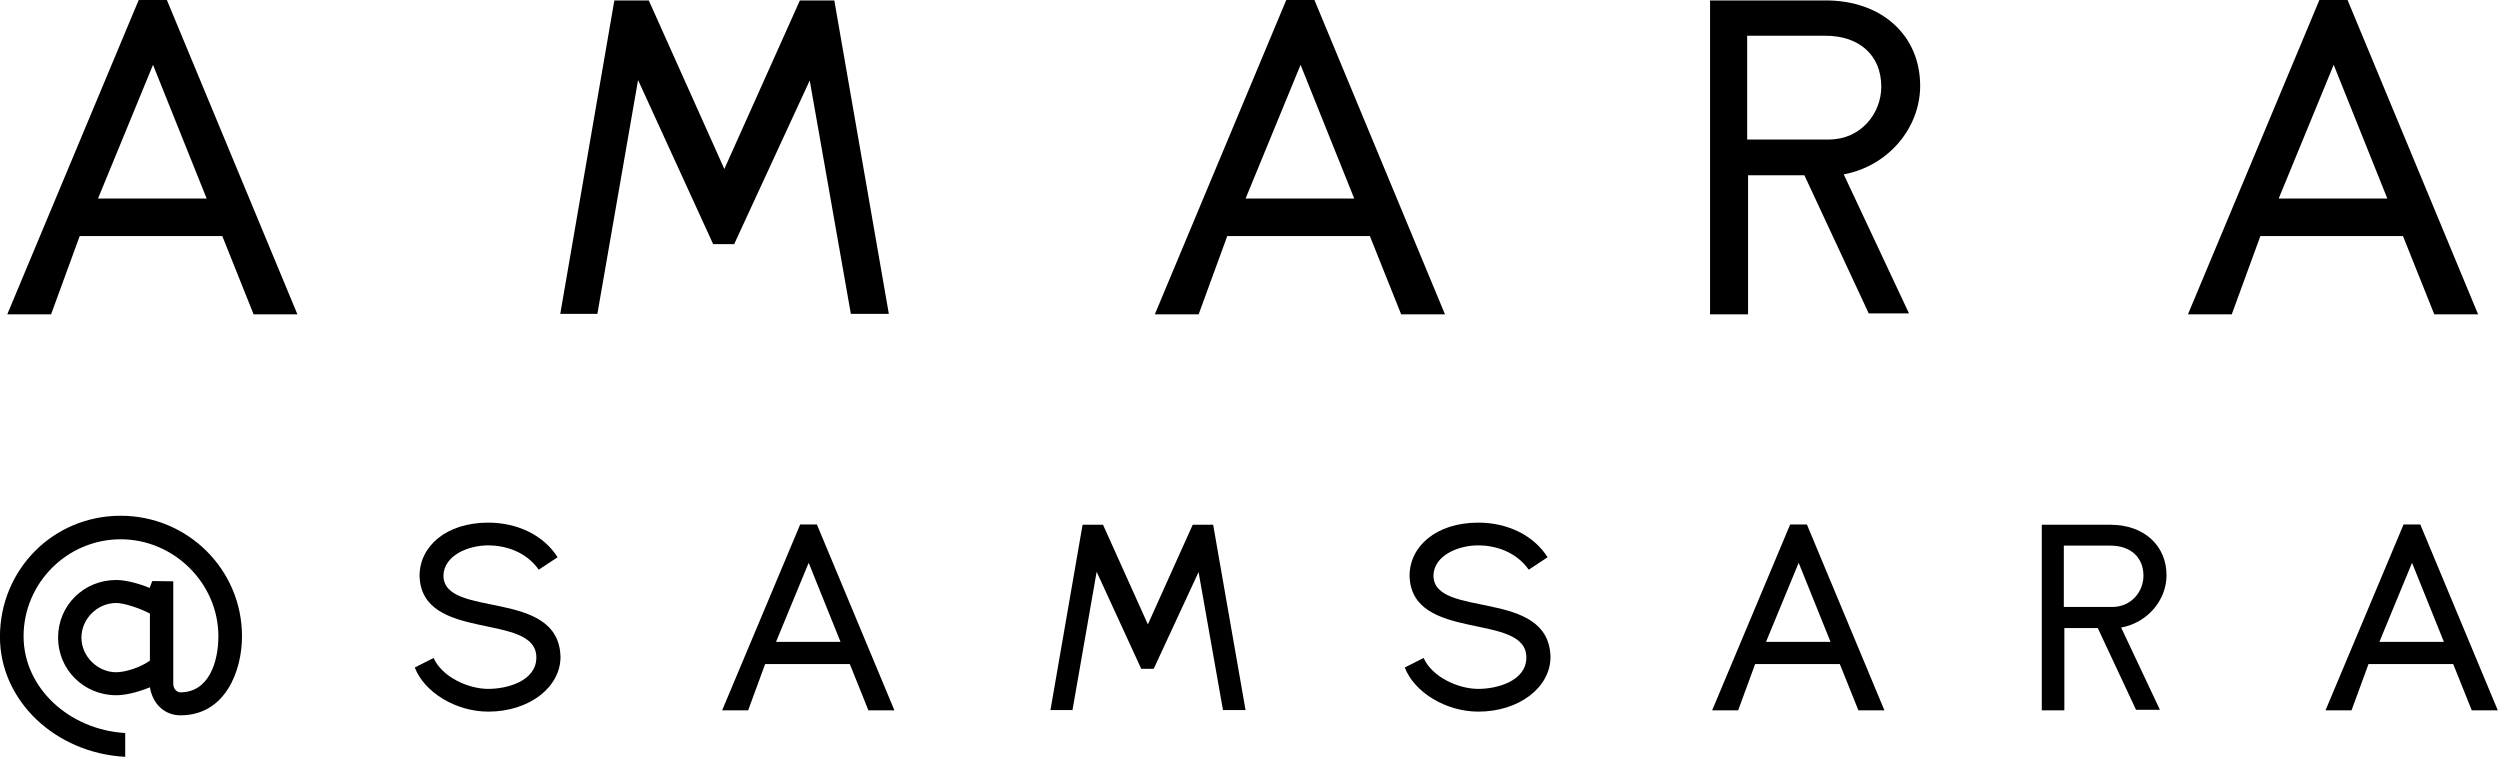
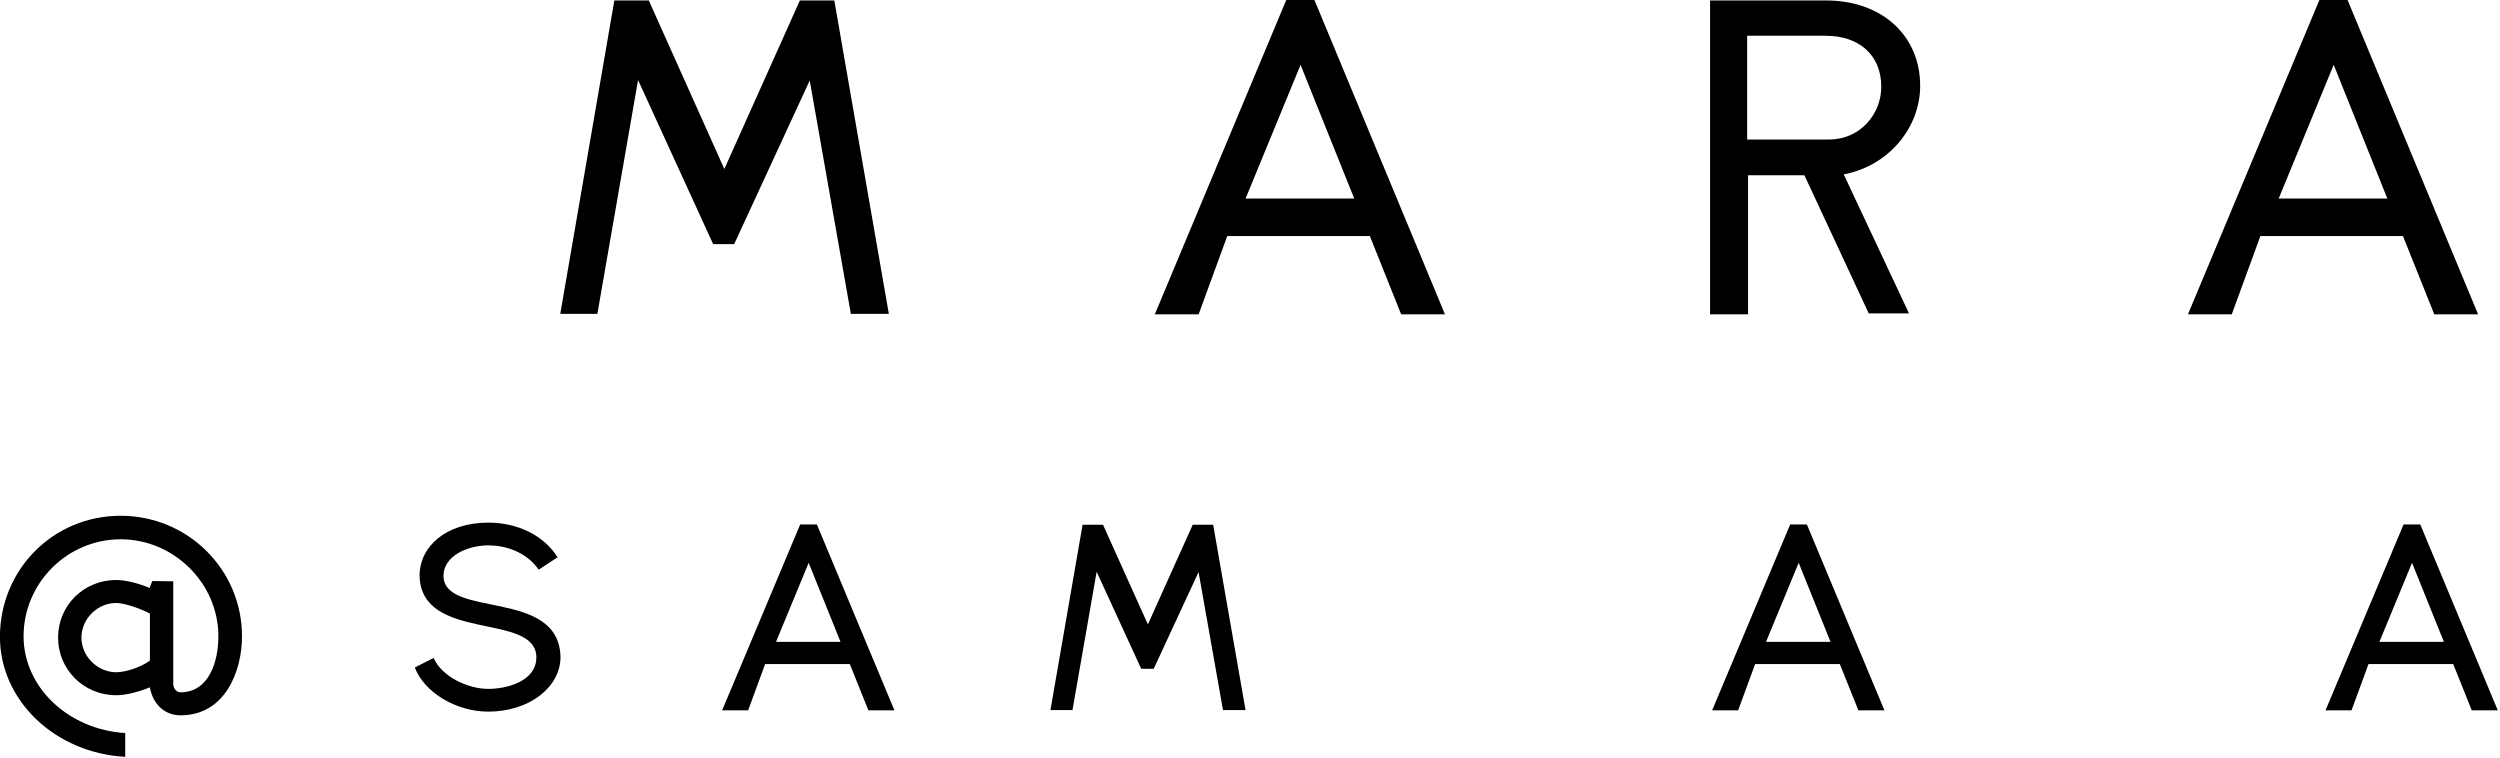
<svg xmlns="http://www.w3.org/2000/svg" width="100%" height="100%" viewBox="0 0 1491 452" version="1.1" xml:space="preserve" style="fill-rule:evenodd;clip-rule:evenodd;stroke-linejoin:round;stroke-miterlimit:2;">
  <g transform="matrix(1,0,0,1,-592.941,-2920.32)">
    <g transform="matrix(1.404,0,0,0.113,463.451,3233.12)">
      <path d="M102.241,590.124C102.241,309.71 120.731,78.125 143.506,78.125C166.055,78.125 184.996,309.71 184.996,590.124C184.996,725.448 180.937,885.883 168.873,885.883C167.182,885.883 165.829,864.957 165.829,841.24L165.829,299.945L156.922,298.55C156.584,309.71 156.133,322.266 155.795,334.822C150.27,306.92 145.084,292.969 141.589,292.969C127.834,292.969 116.898,426.898 116.898,597.099C116.898,765.905 127.834,901.229 141.589,901.229C145.084,901.229 150.158,888.673 155.908,859.376C157.148,950.057 162.334,1007.26 168.873,1007.26C188.04,1007.26 195.03,771.486 195.03,590.124C195.03,237.166 171.917,-46.038 143.506,-46.038C114.756,-46.038 92.207,238.561 92.207,592.914C92.207,930.526 115.77,1206.75 145.422,1226.29L145.422,1100.73C121.295,1082.59 102.241,859.376 102.241,590.124ZM141.589,779.856C133.81,779.856 126.819,697.546 126.819,597.099C126.819,499.443 133.471,414.342 141.589,414.342C144.971,414.342 151.623,442.244 155.908,470.146L155.908,718.472C151.736,756.14 145.31,779.856 141.589,779.856Z" style="fill-rule:nonzero;" />
      <path d="M268.427,754.745C272.373,884.488 285.79,987.725 299.657,987.725C317.02,987.725 330.324,859.376 330.324,698.941C329.648,333.427 280.604,499.443 280.604,269.253C280.829,163.226 291.089,110.212 299.657,110.212C306.535,110.212 315.554,140.904 321.079,238.561L329.084,172.991C323.221,57.199 312.059,-9.766 299.657,-9.766C281.731,-9.766 270.456,115.793 270.456,270.648C271.133,625.001 320.064,460.38 320.064,701.731C320.064,827.289 307.55,867.747 299.657,867.747C290.976,867.747 279.927,803.573 276.432,704.521L268.427,754.745Z" style="fill-rule:nonzero;" />
      <path d="M461.108,980.749L472.157,980.749L439.236,0L432.133,0L398.986,980.749L410.035,980.749L417.25,736.608L453.216,736.608L461.108,980.749ZM435.741,202.288L449.27,619.421L421.873,619.421L435.741,202.288Z" style="fill-rule:nonzero;" />
      <path d="M560.775,1.395L552.094,1.395L538.451,979.354L547.809,979.354L558.069,249.721L577.01,761.72L582.309,761.72L601.363,251.116L611.736,979.354L621.319,979.354L607.564,1.395L598.883,1.395L579.829,527.345L560.775,1.395Z" style="fill-rule:nonzero;" />
-       <path d="M688.966,754.745C692.912,884.488 706.329,987.725 720.196,987.725C737.559,987.725 750.863,859.376 750.863,698.941C750.186,333.427 701.142,499.443 701.142,269.253C701.368,163.226 711.628,110.212 720.196,110.212C727.074,110.212 736.093,140.904 741.618,238.561L749.623,172.991C743.76,57.199 732.598,-9.766 720.196,-9.766C702.27,-9.766 690.995,115.793 690.995,270.648C691.672,625.001 740.603,460.38 740.603,701.731C740.603,827.289 728.088,867.747 720.196,867.747C711.515,867.747 700.466,803.573 696.971,704.521L688.966,754.745Z" style="fill-rule:nonzero;" />
      <path d="M881.647,980.749L892.696,980.749L859.775,0L852.672,0L819.525,980.749L830.574,980.749L837.789,736.608L873.755,736.608L881.647,980.749ZM856.28,202.288L869.809,619.421L842.412,619.421L856.28,202.288Z" style="fill-rule:nonzero;" />
-       <path d="M969.137,546.876L983.343,546.876L999.578,977.959L1009.73,977.959L993.265,544.086C1004.65,517.579 1012.54,397.601 1012.54,267.858C1012.54,110.212 1002.85,1.395 988.755,1.395L959.554,1.395L959.554,980.749L969.137,980.749L969.137,546.876ZM968.912,435.269L968.912,111.607L988.755,111.607C996.985,111.607 1002.74,170.201 1002.74,270.648C1002.74,354.353 997.549,435.269 989.544,435.269L968.912,435.269Z" style="fill-rule:nonzero;" />
      <path d="M1142.2,980.749L1153.25,980.749L1120.33,0L1113.23,0L1080.08,980.749L1091.13,980.749L1098.34,736.608L1134.31,736.608L1142.2,980.749ZM1116.83,202.288L1130.36,619.421L1102.97,619.421L1116.83,202.288Z" style="fill-rule:nonzero;" />
    </g>
    <g transform="matrix(1.249,0,0,1,-375.041,1081.7)">
-       <path d="M896.097,2026.08L917.016,2026.08L854.685,1838.62L841.236,1838.62L778.478,2026.08L799.397,2026.08L813.059,1979.41L881.154,1979.41L896.097,2026.08ZM848.067,1877.28L873.683,1957.02L821.811,1957.02L848.067,1877.28Z" style="fill-rule:nonzero;" />
      <path d="M1084.8,1838.88L1068.36,1838.88L1042.53,2025.82L1060.25,2025.82L1079.68,1886.35L1115.54,1984.22L1125.57,1984.22L1161.65,1886.62L1181.29,2025.82L1199.43,2025.82L1173.39,1838.88L1156.95,1838.88L1120.88,1939.41L1084.8,1838.88Z" style="fill-rule:nonzero;" />
      <path d="M1444.06,2026.08L1464.98,2026.08L1402.65,1838.62L1389.2,1838.62L1326.44,2026.08L1347.36,2026.08L1361.02,1979.41L1429.12,1979.41L1444.06,2026.08ZM1396.03,1877.28L1421.65,1957.02L1369.78,1957.02L1396.03,1877.28Z" style="fill-rule:nonzero;" />
      <path d="M1609.71,1943.15L1636.61,1943.15L1667.34,2025.55L1686.56,2025.55L1655.39,1942.62C1676.95,1937.55 1691.89,1914.62 1691.89,1889.82C1691.89,1859.68 1673.54,1838.88 1646.85,1838.88L1591.56,1838.88L1591.56,2026.08L1609.71,2026.08L1609.71,1943.15ZM1609.28,1921.82L1609.28,1859.95L1646.85,1859.95C1662.43,1859.95 1673.32,1871.15 1673.32,1890.35C1673.32,1906.35 1663.5,1921.82 1648.35,1921.82L1609.28,1921.82Z" style="fill-rule:nonzero;" />
      <path d="M1937.38,2026.08L1958.3,2026.08L1895.97,1838.62L1882.52,1838.62L1819.76,2026.08L1840.68,2026.08L1854.34,1979.41L1922.43,1979.41L1937.38,2026.08ZM1889.35,1877.28L1914.96,1957.02L1863.09,1957.02L1889.35,1877.28Z" style="fill-rule:nonzero;" />
    </g>
  </g>
</svg>